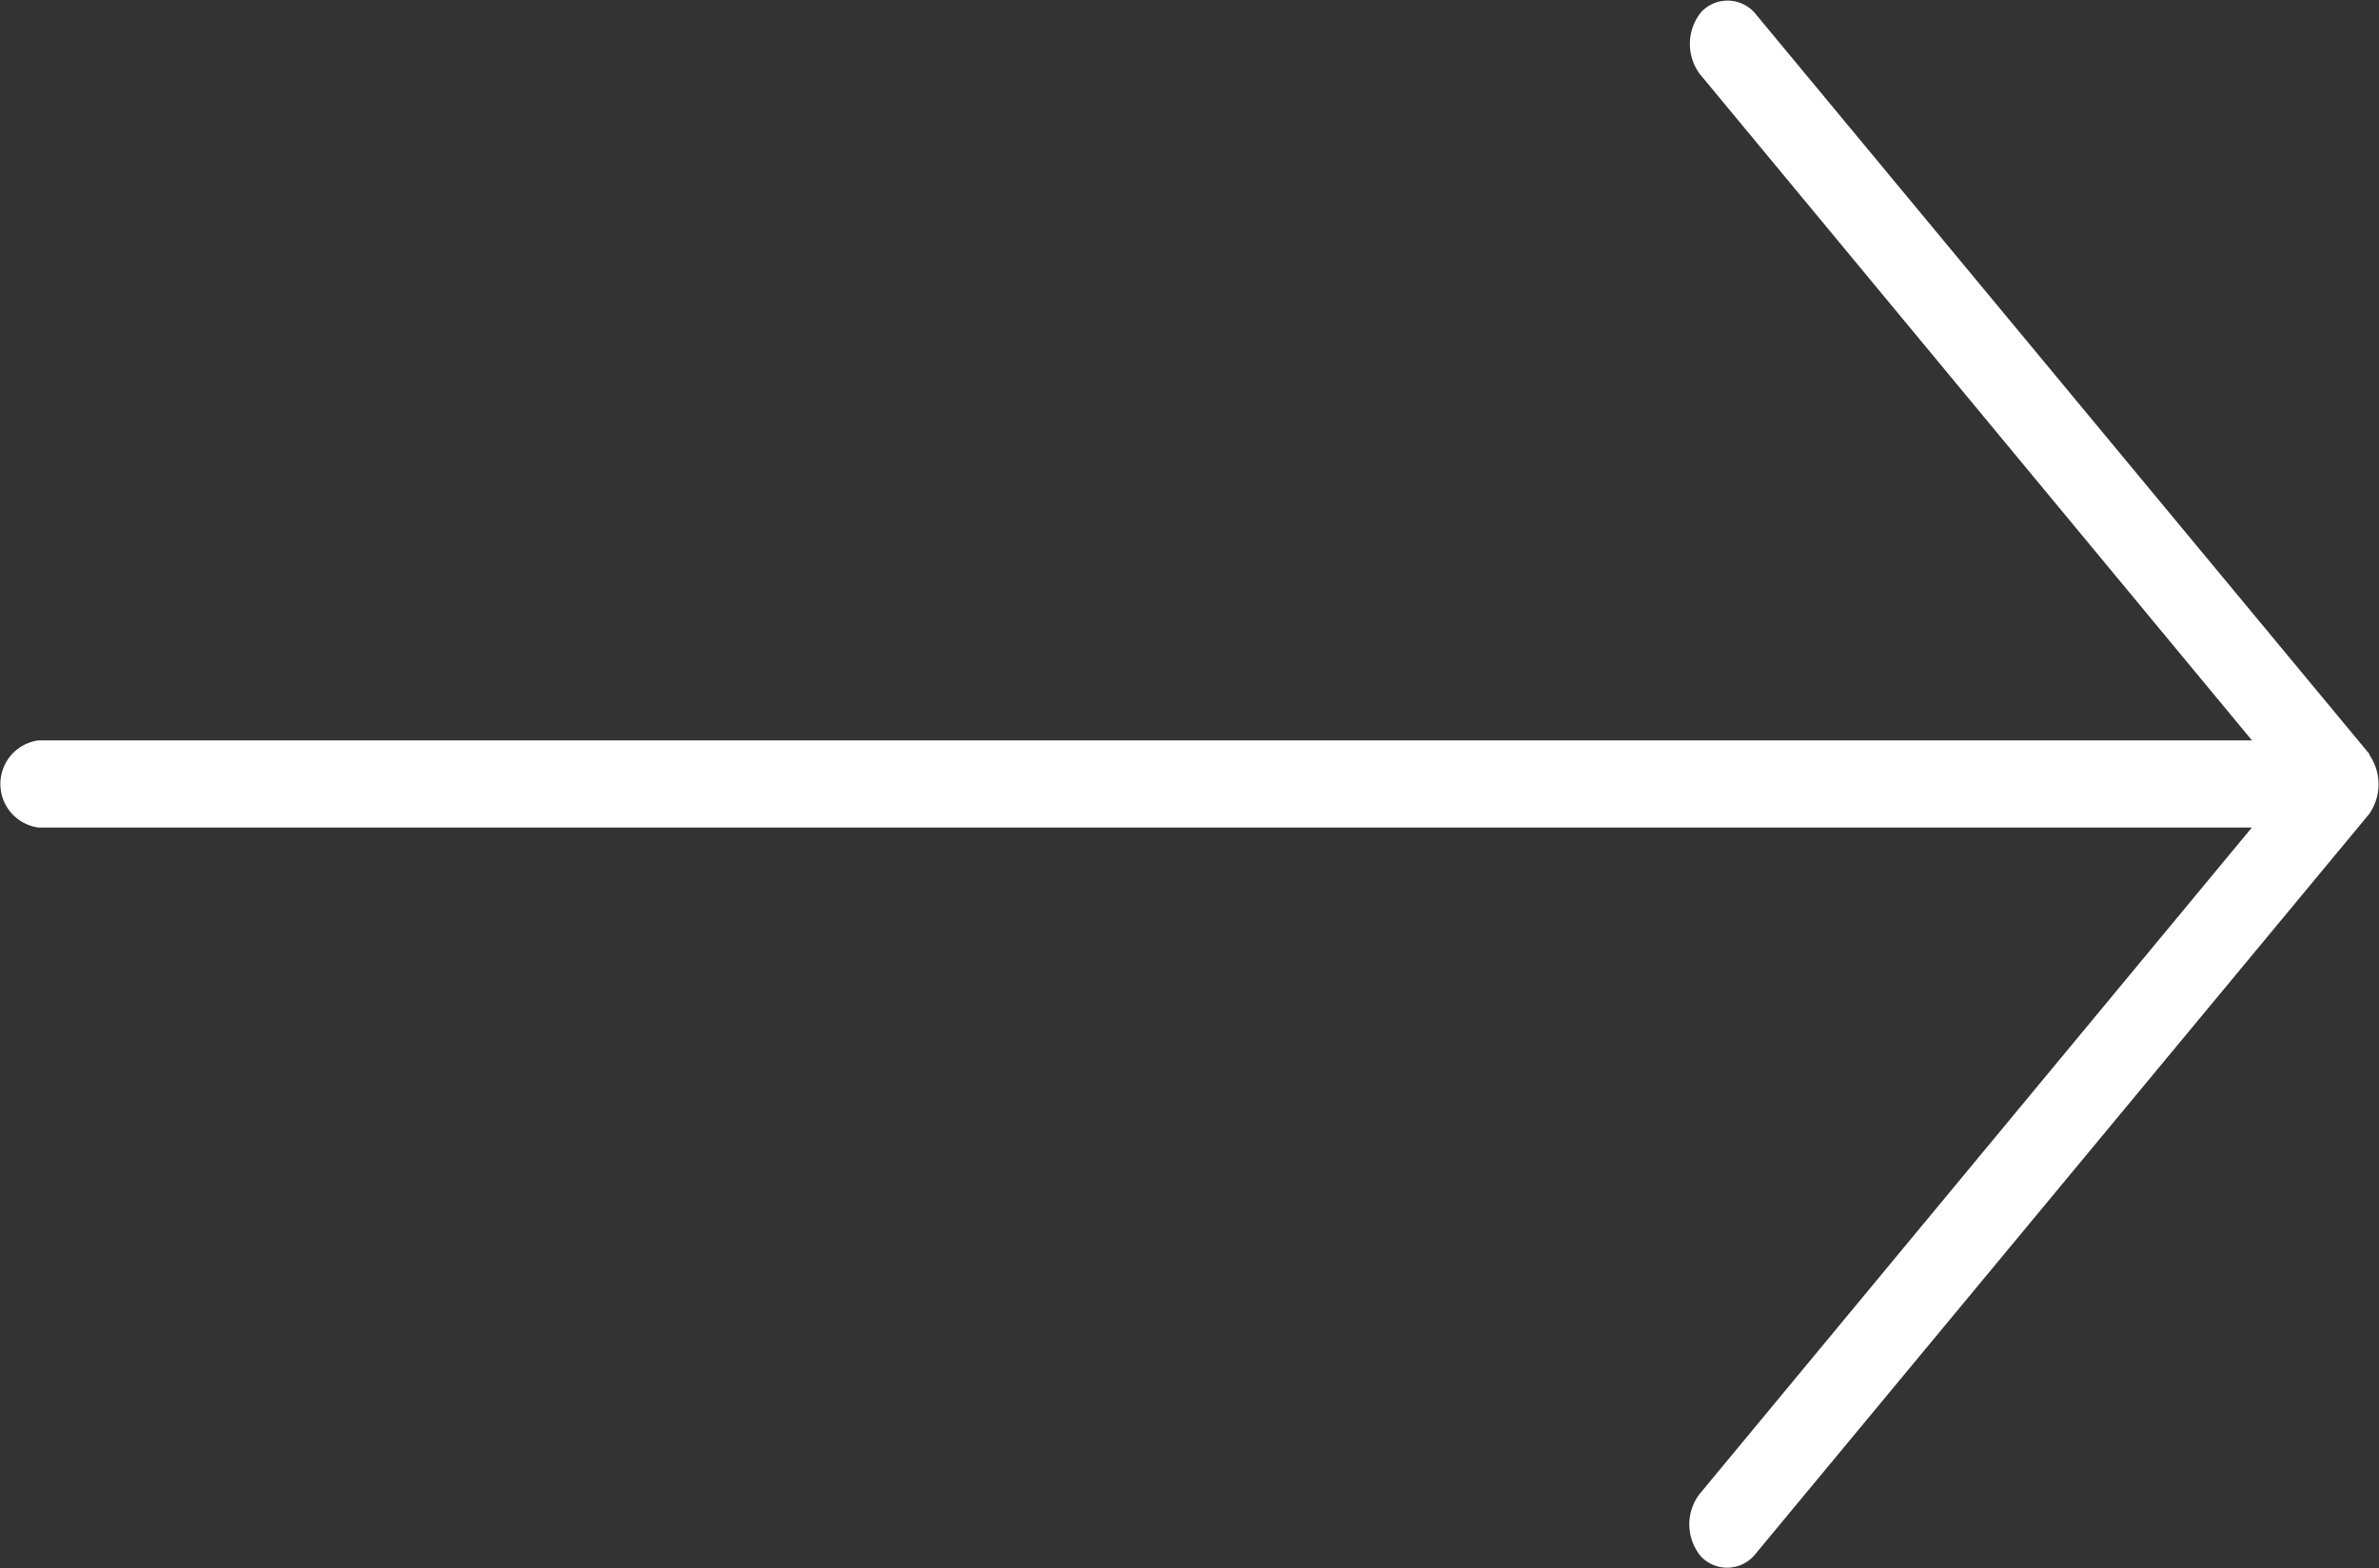
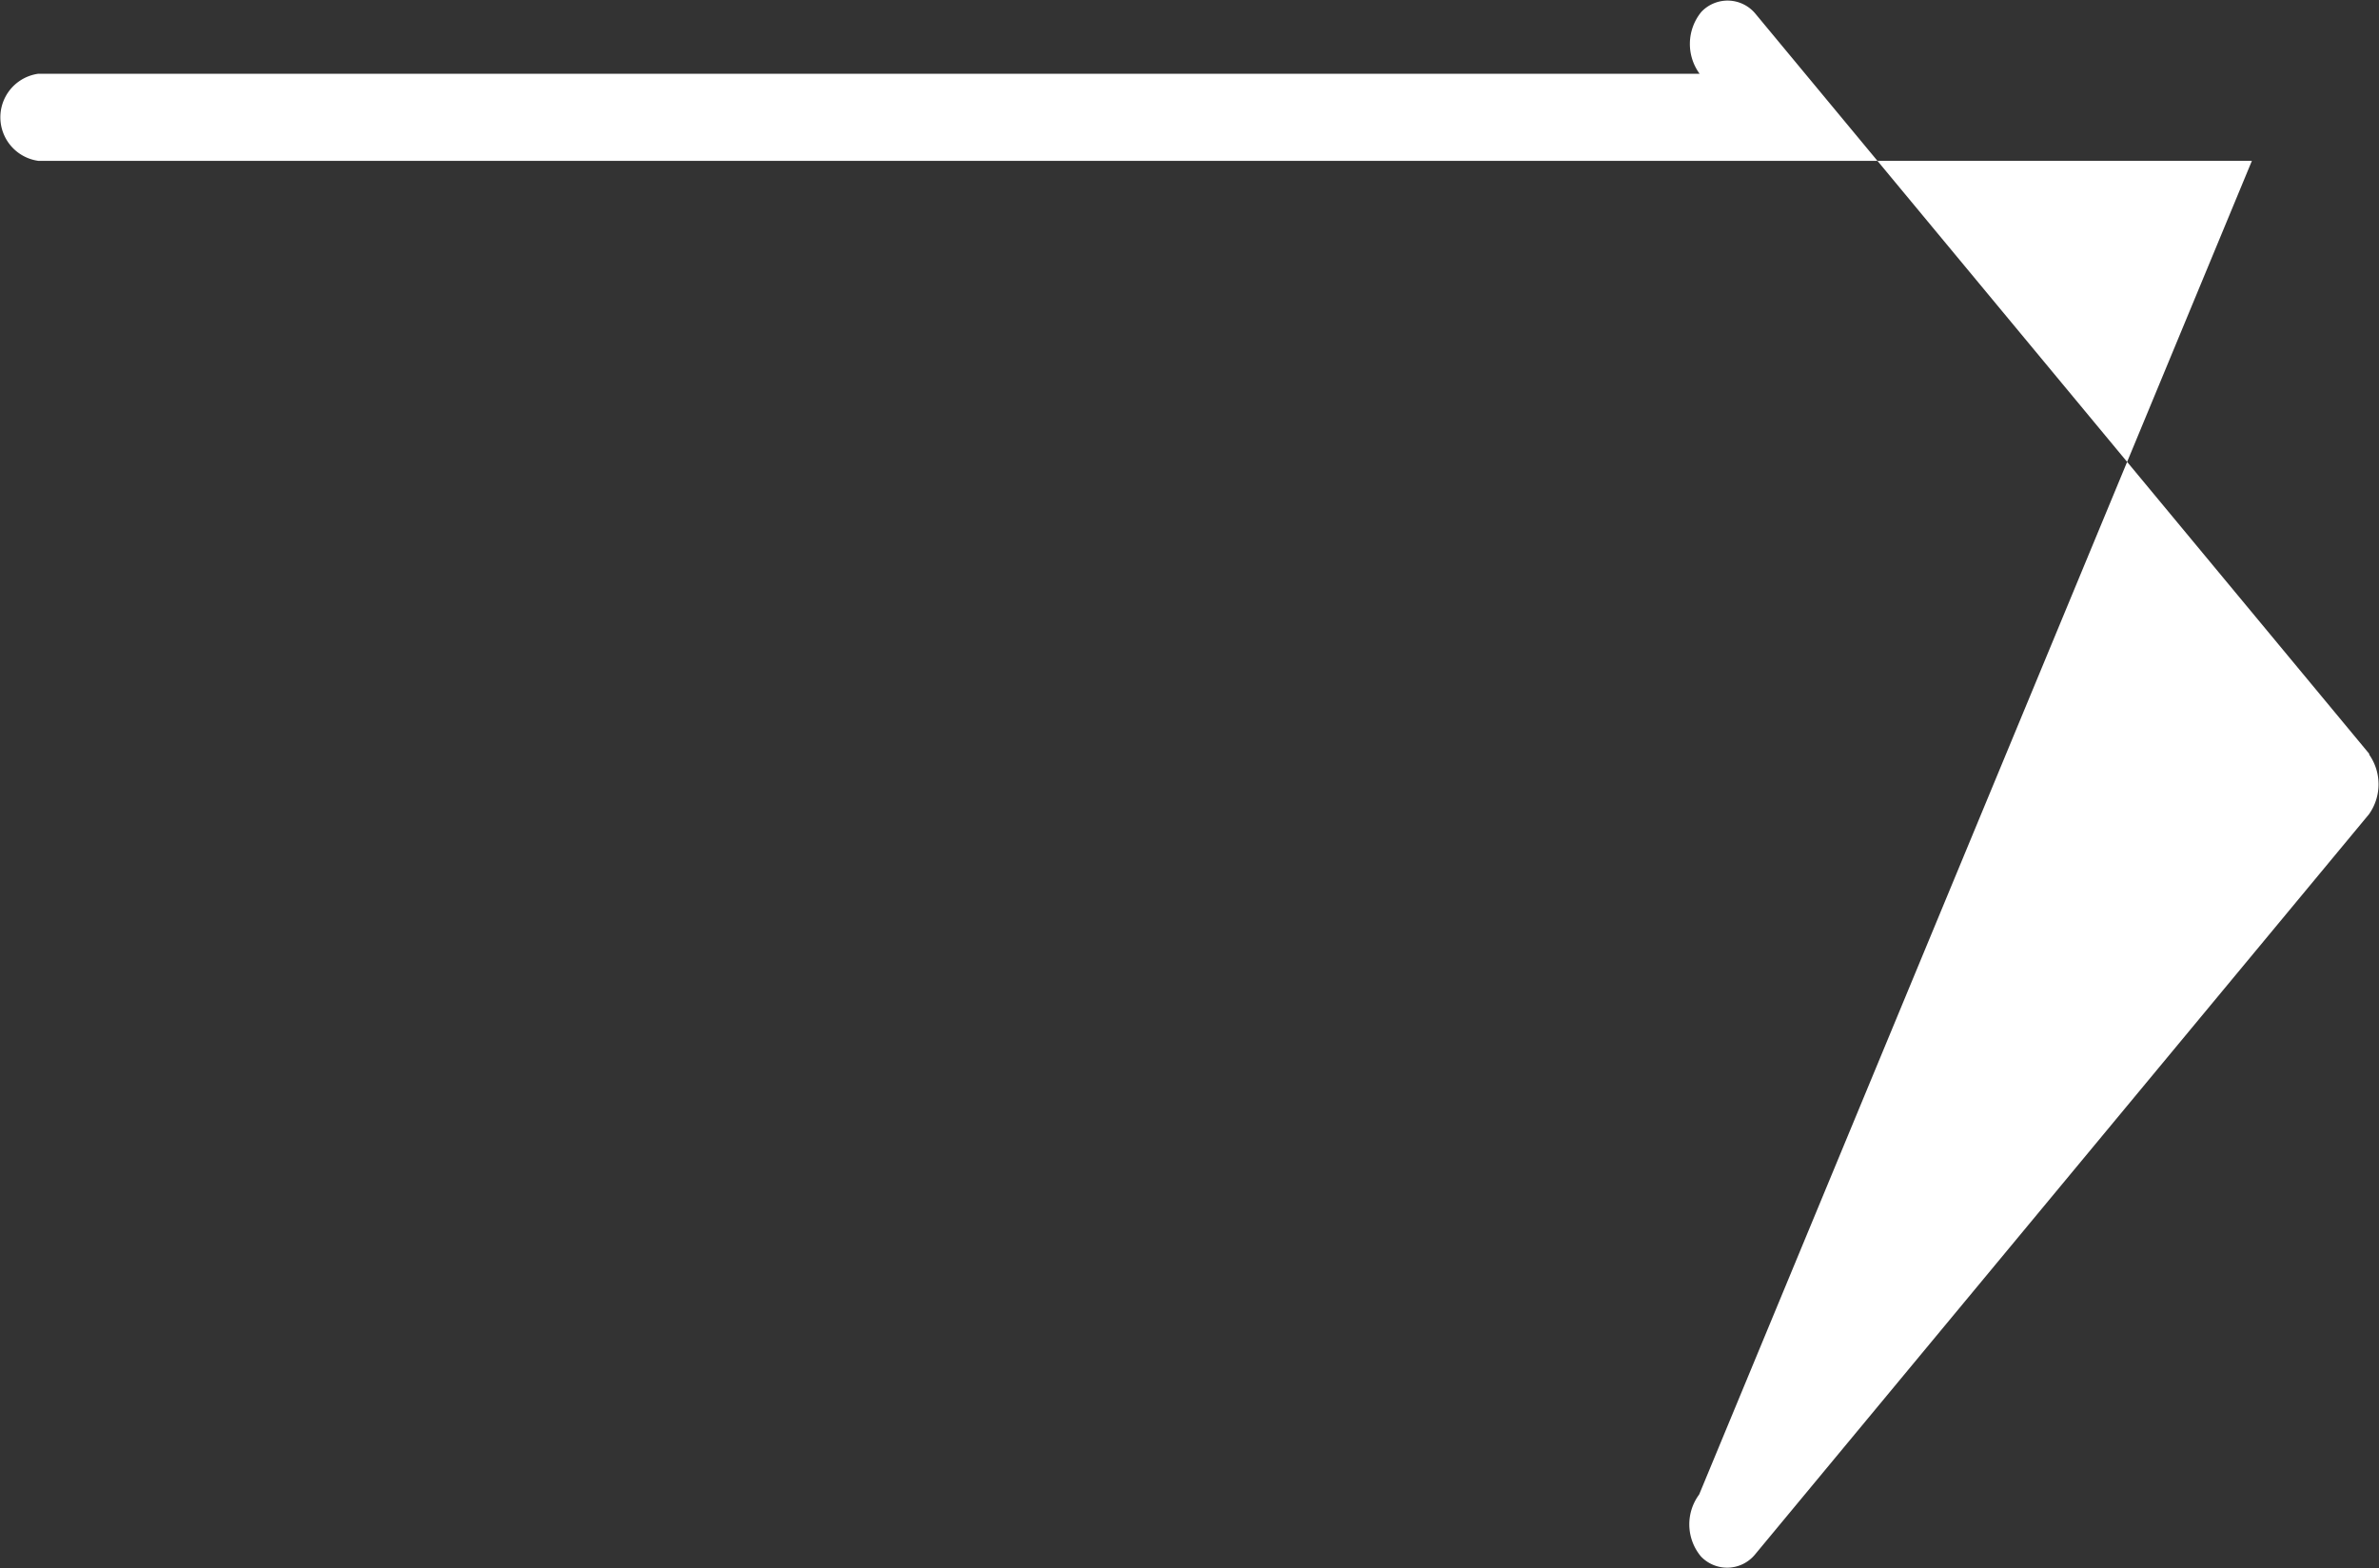
<svg xmlns="http://www.w3.org/2000/svg" width="26.353" height="17.373" viewBox="0 0 26.353 17.373">
  <rect x="0" y="0" width="26.353" height="17.373" fill="#333333" stroke="none" />
  <g id="Group_155" data-name="Group 155" transform="translate(0 17.373) rotate(-90)">
-     <path id="Path_50" data-name="Path 50" d="M9.019,26.247l8.2-6.8a.4.4,0,0,0,.023-.6.56.56,0,0,0-.686-.02L9.17,24.946V.425a.487.487,0,0,0-.965,0v24.52L.815,18.822a.555.555,0,0,0-.686.02.4.4,0,0,0,.023.6l8.2,6.8a.573.573,0,0,0,.664,0Z" transform="translate(0)" fill="#fff" />
+     <path id="Path_50" data-name="Path 50" d="M9.019,26.247l8.2-6.8a.4.4,0,0,0,.023-.6.56.56,0,0,0-.686-.02V.425a.487.487,0,0,0-.965,0v24.52L.815,18.822a.555.555,0,0,0-.686.02.4.4,0,0,0,.023.6l8.2,6.8a.573.573,0,0,0,.664,0Z" transform="translate(0)" fill="#fff" />
  </g>
</svg>